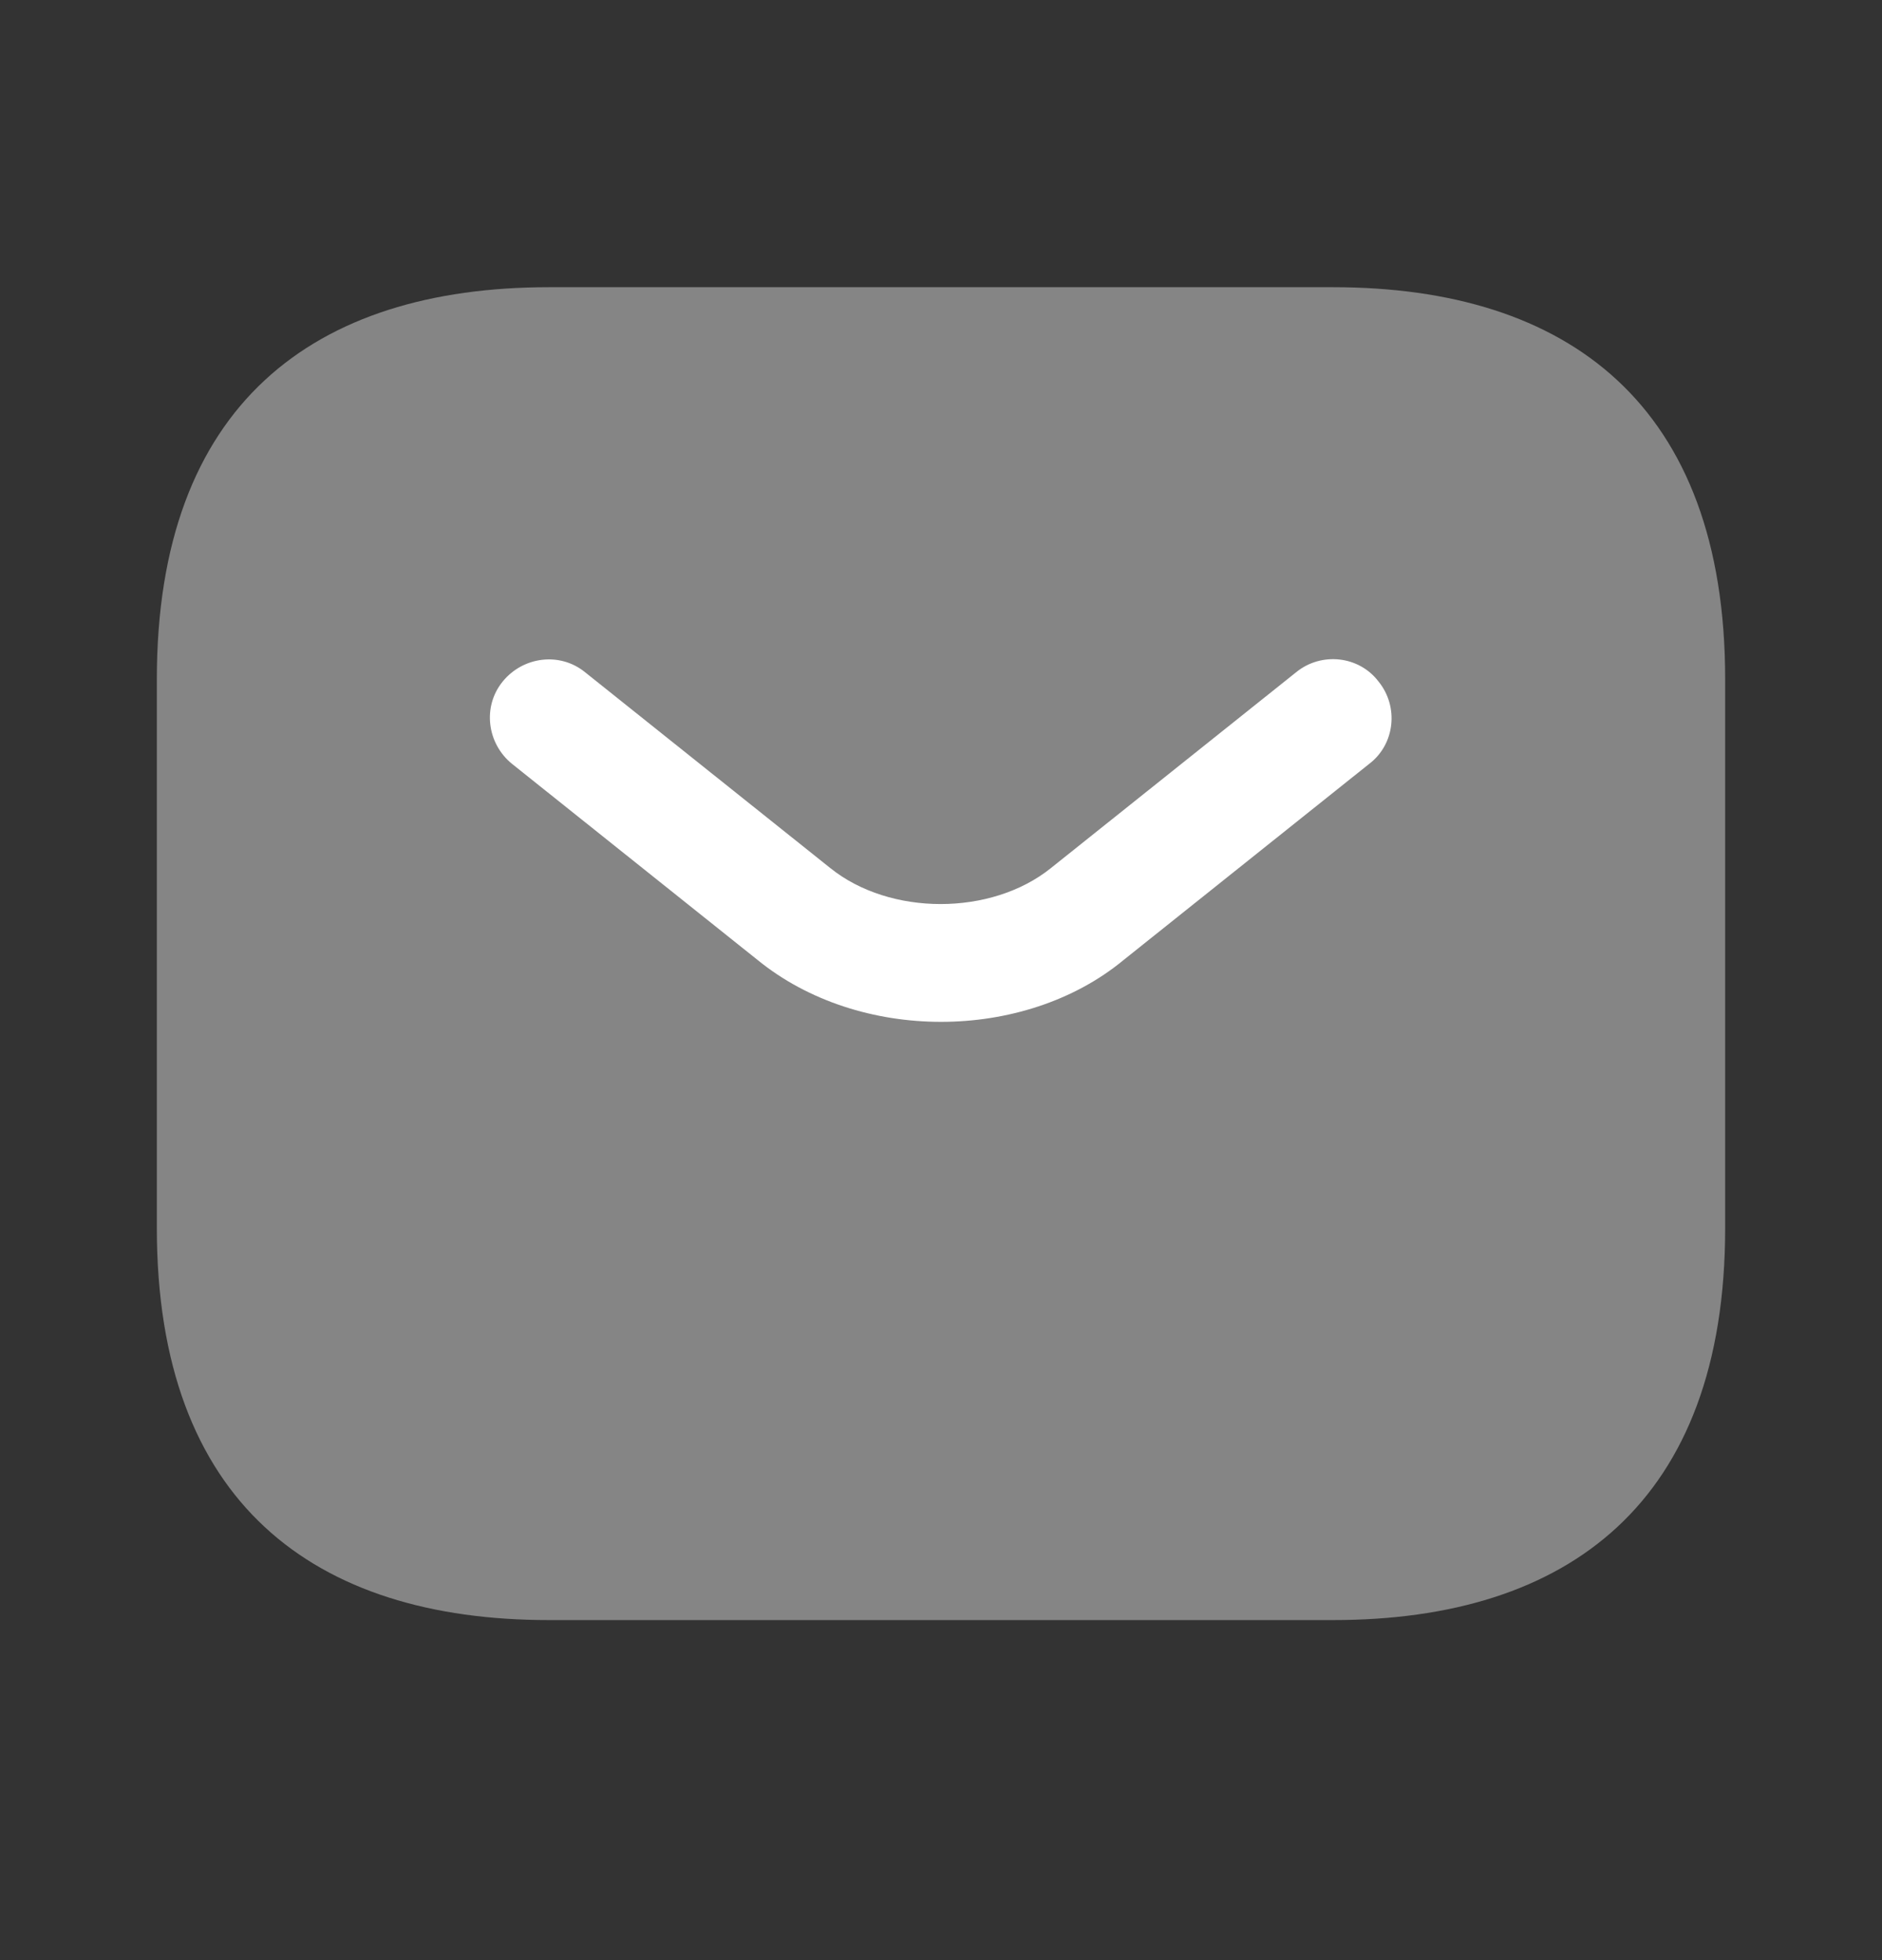
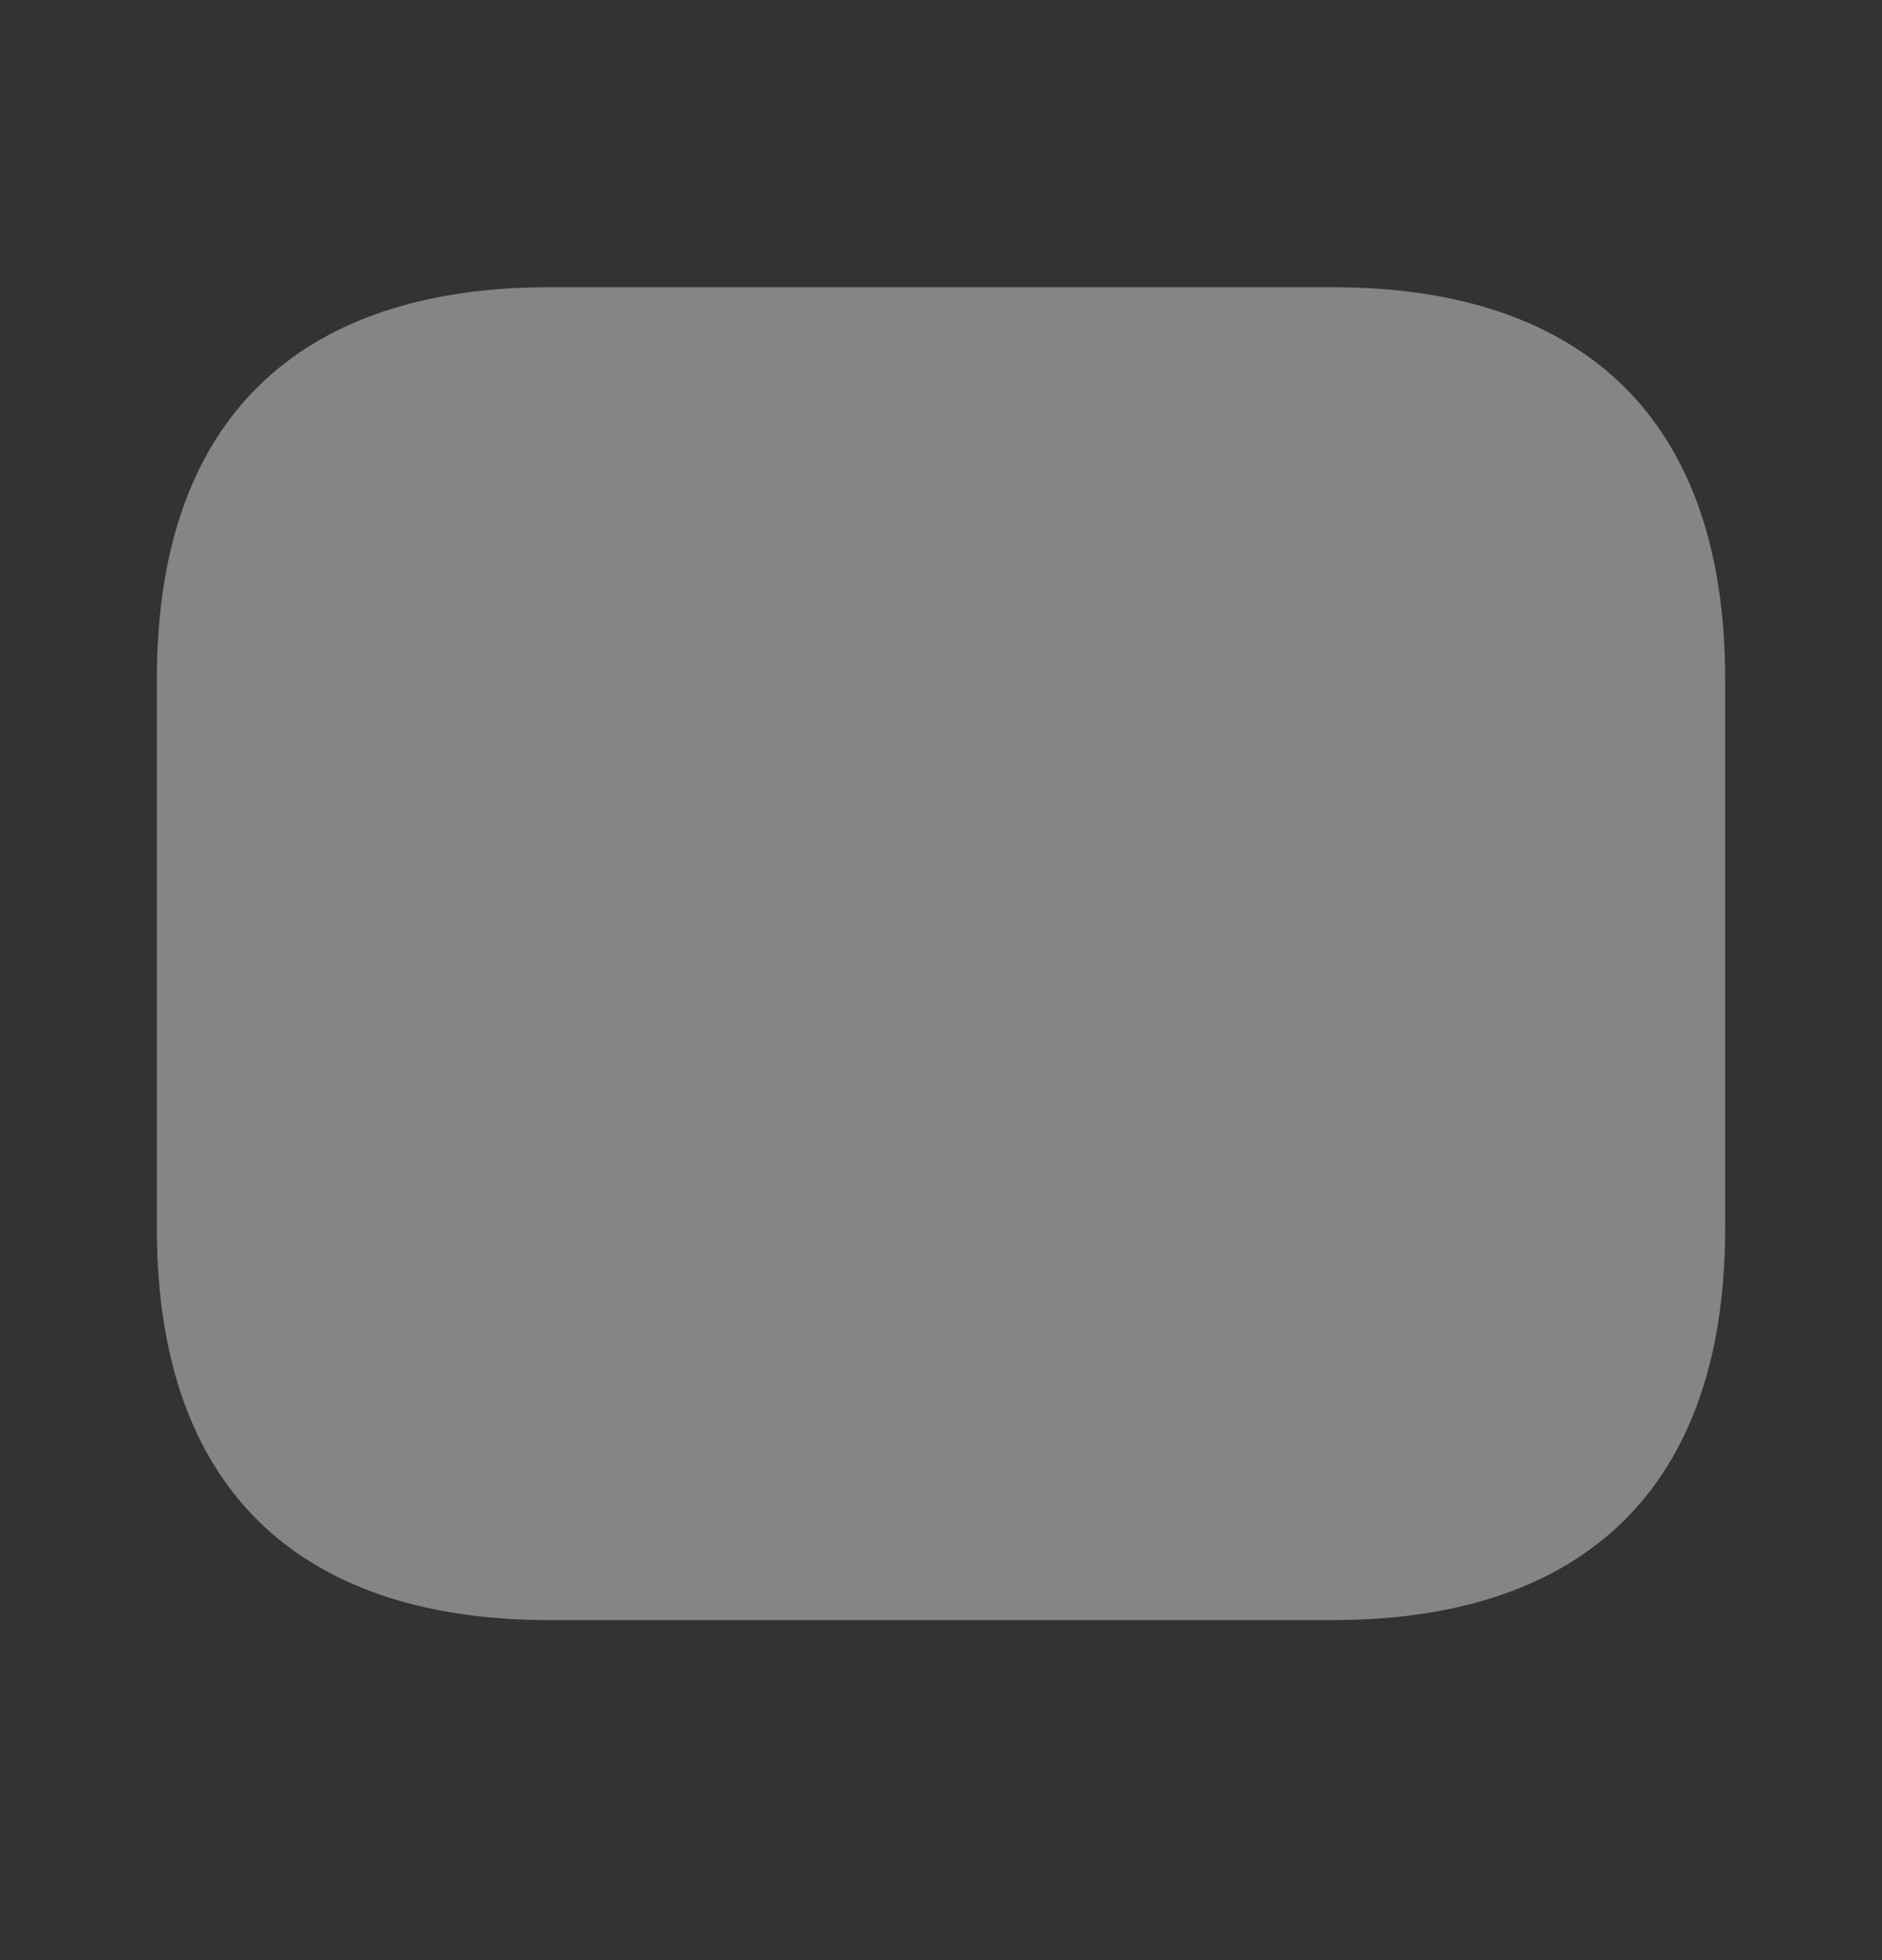
<svg xmlns="http://www.w3.org/2000/svg" width="24" height="25" viewBox="0 0 24 25" fill="none">
  <rect x="0" y="0" width="24" height="25" fill="#333333" stroke="none" />
  <path opacity="0.4" d="M17 20.663H7C4 20.663 2 19.163 2 15.663V8.663C2 5.163 4 3.663 7 3.663H17C20 3.663 22 5.163 22 8.663V15.663C22 19.163 20 20.663 17 20.663Z" fill="white" />
-   <path d="M12 13.033C11.16 13.033 10.31 12.773 9.66 12.243L6.53 9.743C6.21 9.483 6.15 9.013 6.41 8.693C6.67 8.373 7.14 8.313 7.46 8.573L10.59 11.073C11.35 11.683 12.64 11.683 13.4 11.073L16.53 8.573C16.85 8.313 17.33 8.363 17.58 8.693C17.84 9.013 17.79 9.493 17.46 9.743L14.33 12.243C13.69 12.773 12.84 13.033 12 13.033Z" fill="white" />
</svg>